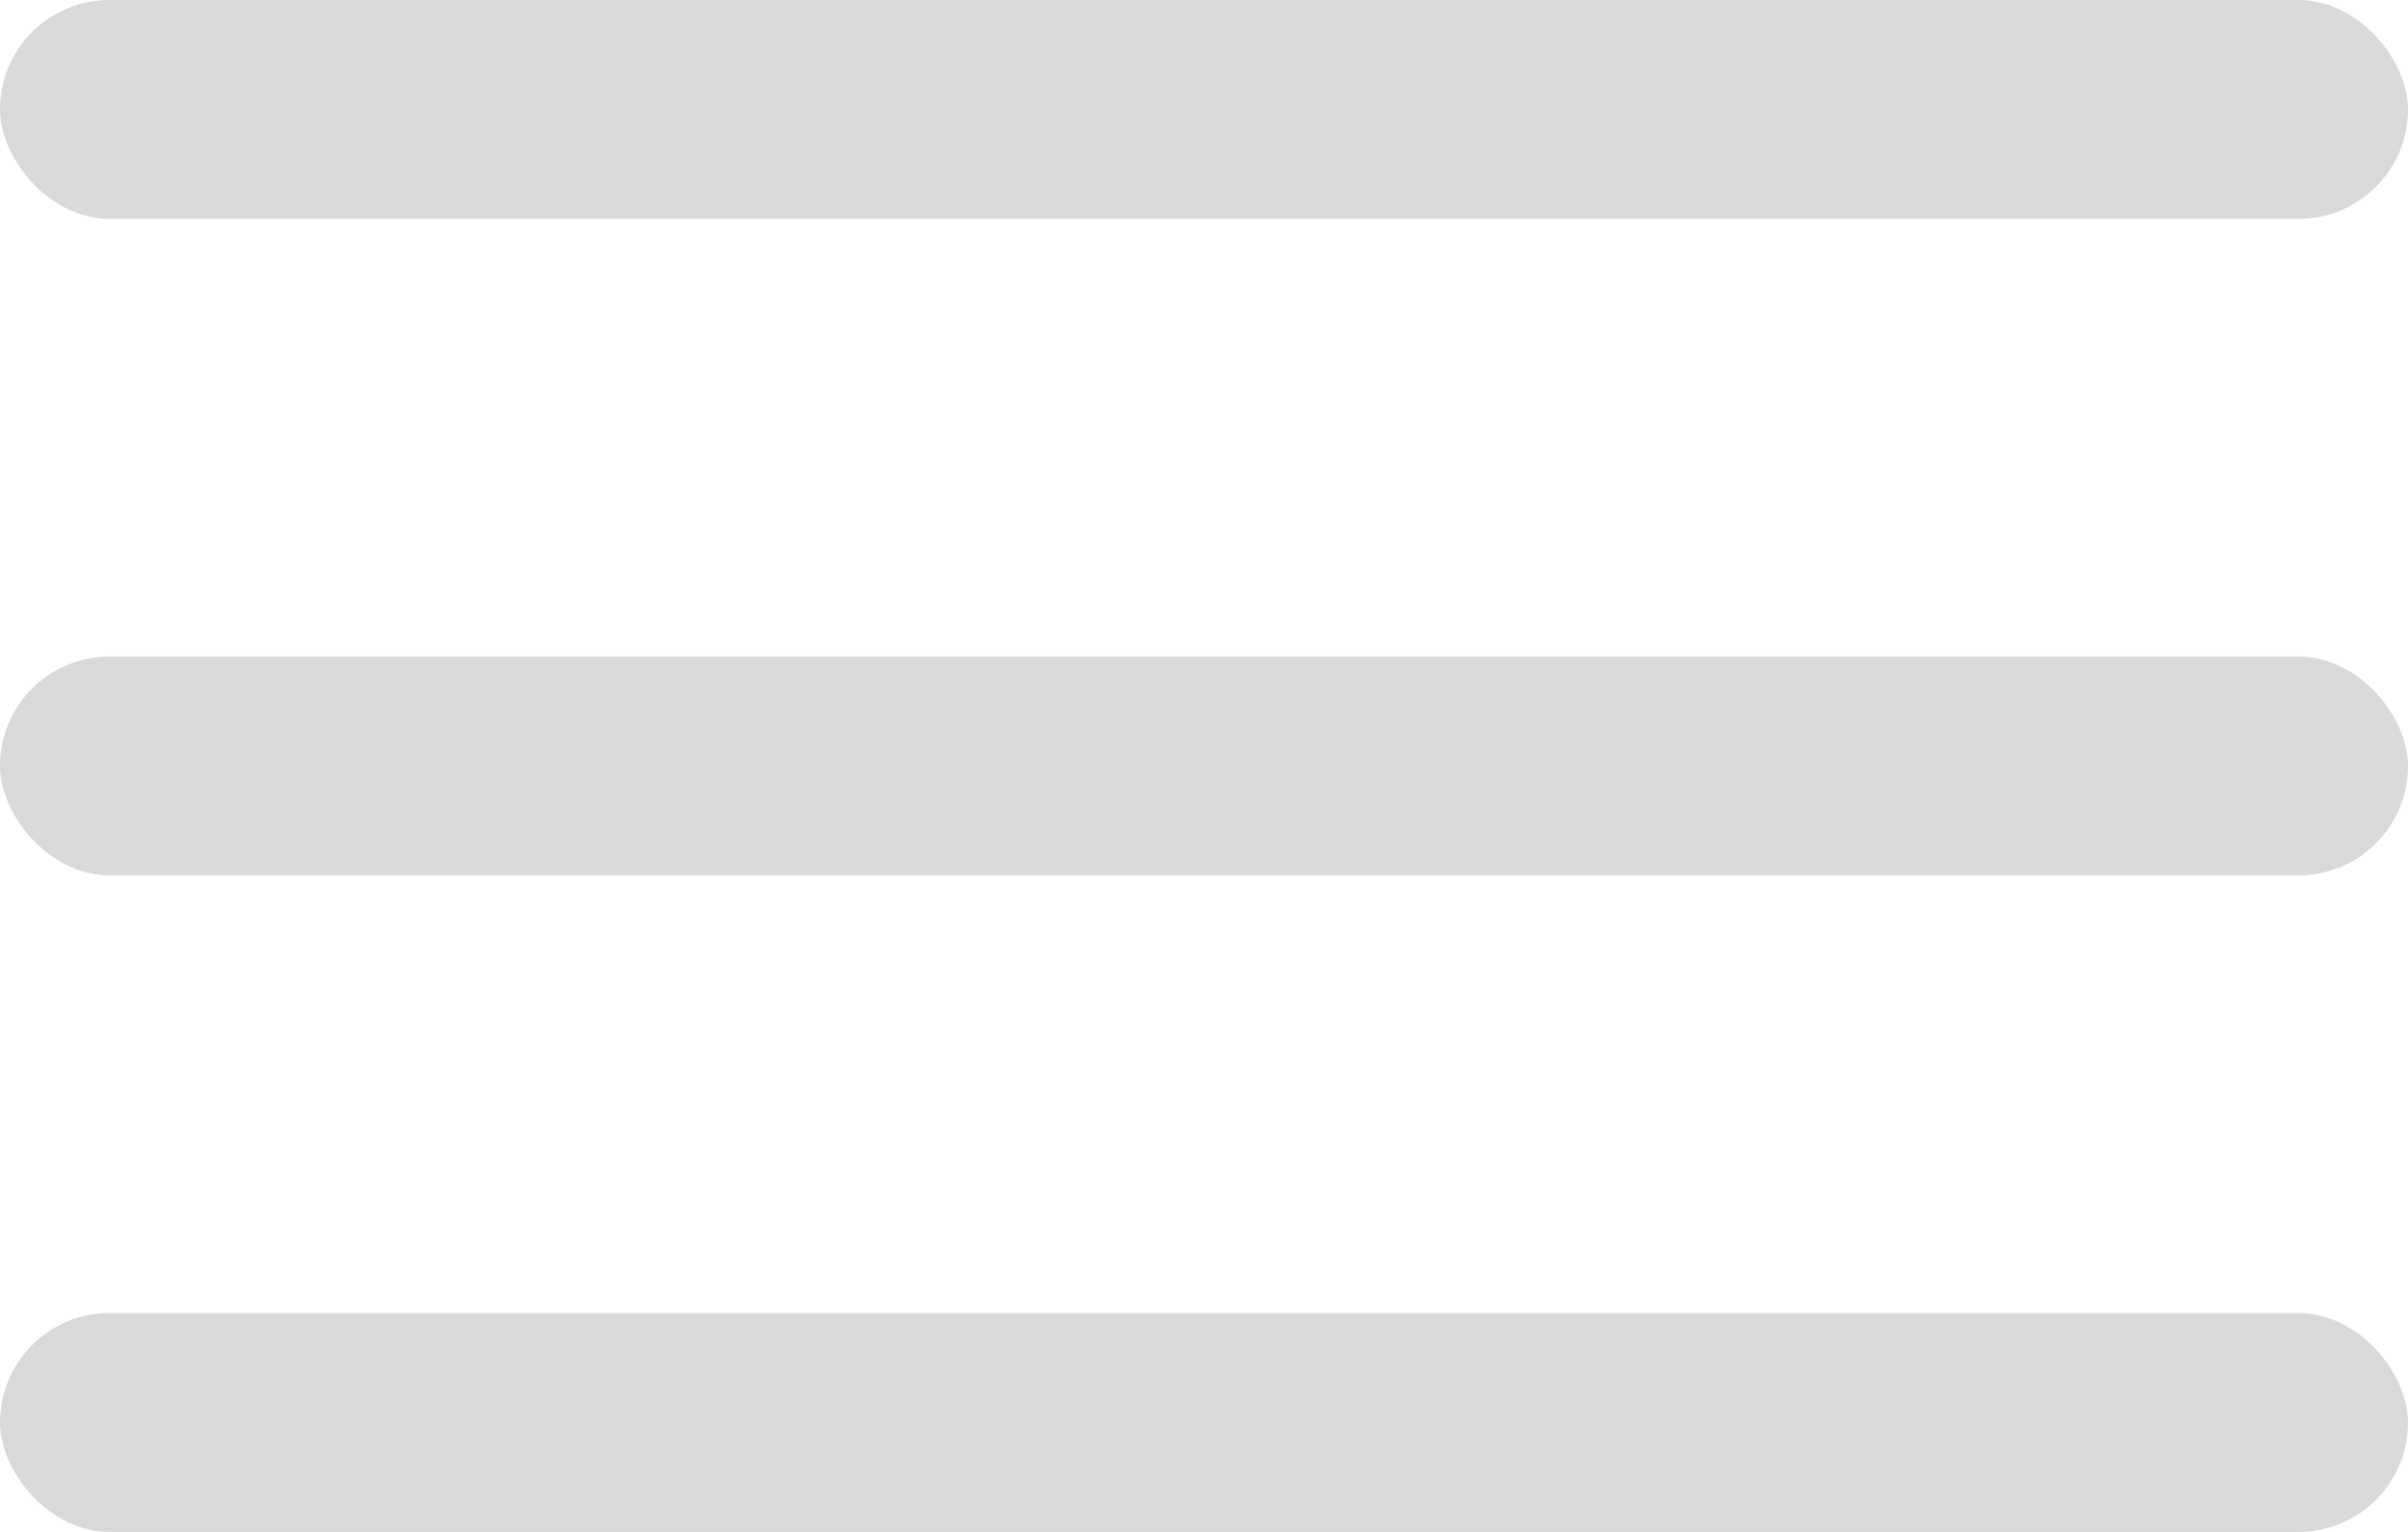
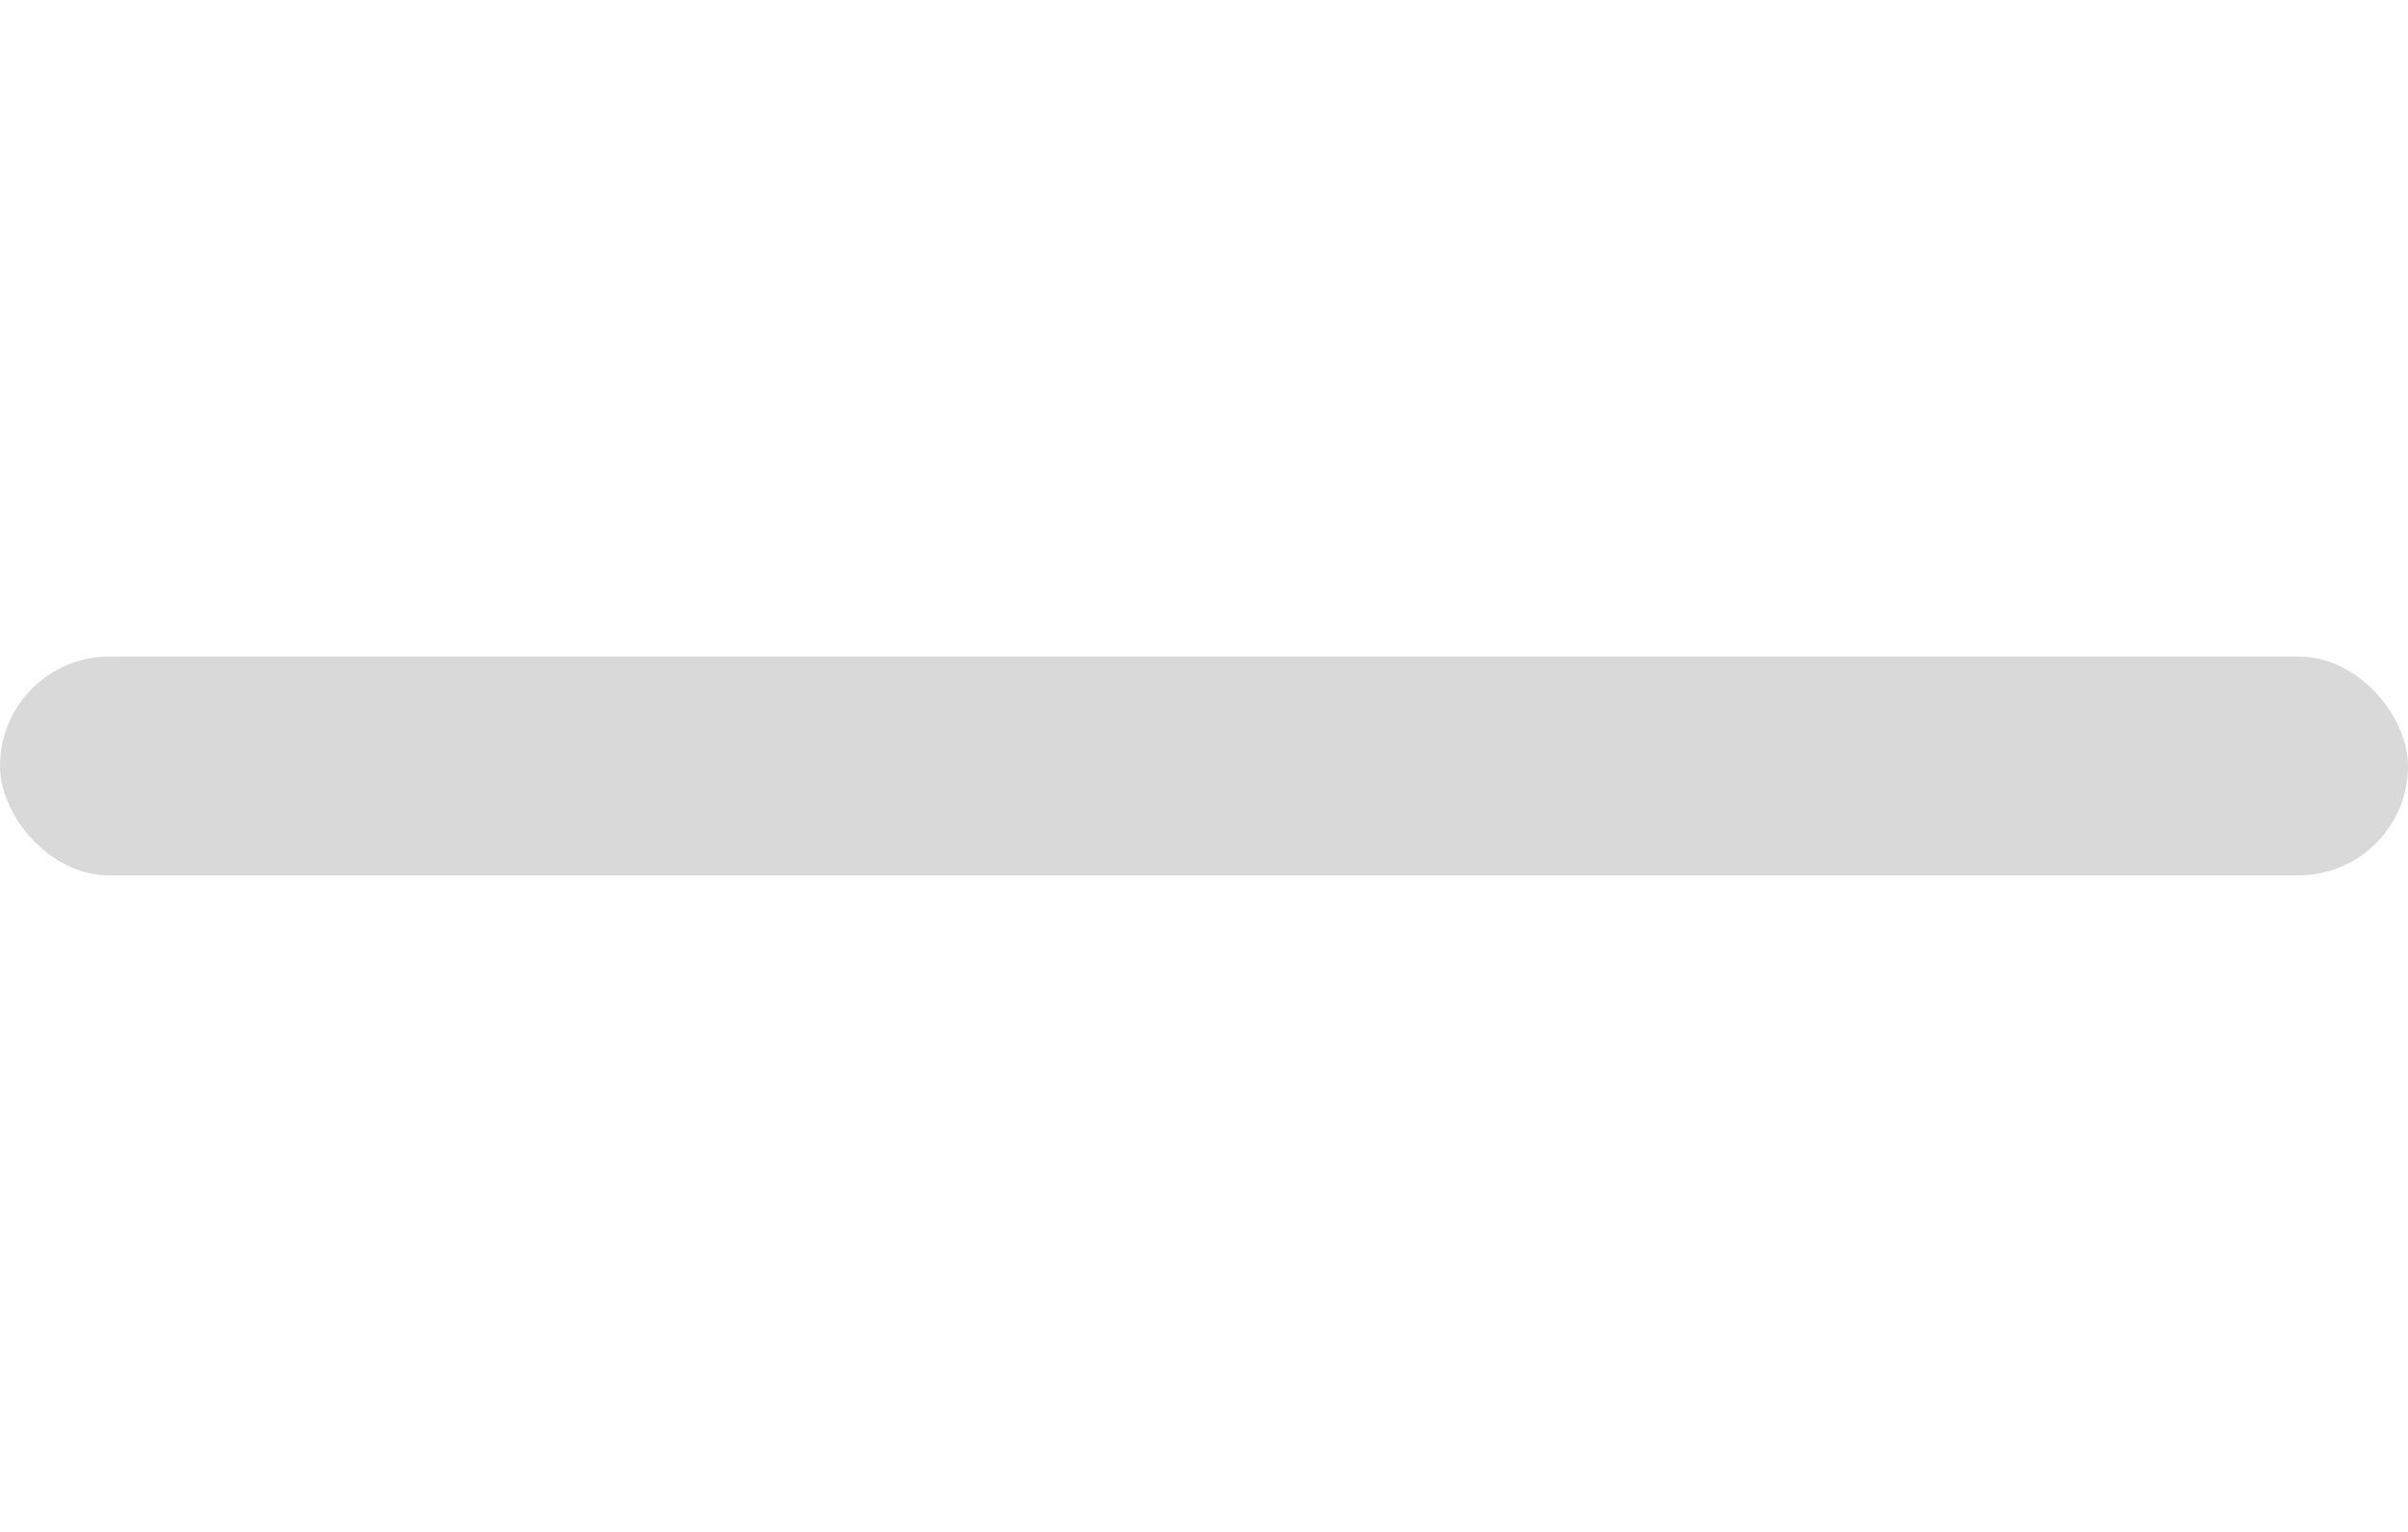
<svg xmlns="http://www.w3.org/2000/svg" width="11" height="7" viewBox="0 0 11 7" fill="none">
-   <rect width="11" height="1" rx="0.5" fill="#D9D9D9" />
  <rect y="3" width="11" height="1" rx="0.5" fill="#D9D9D9" />
-   <rect y="6" width="11" height="1" rx="0.5" fill="#D9D9D9" />
</svg>